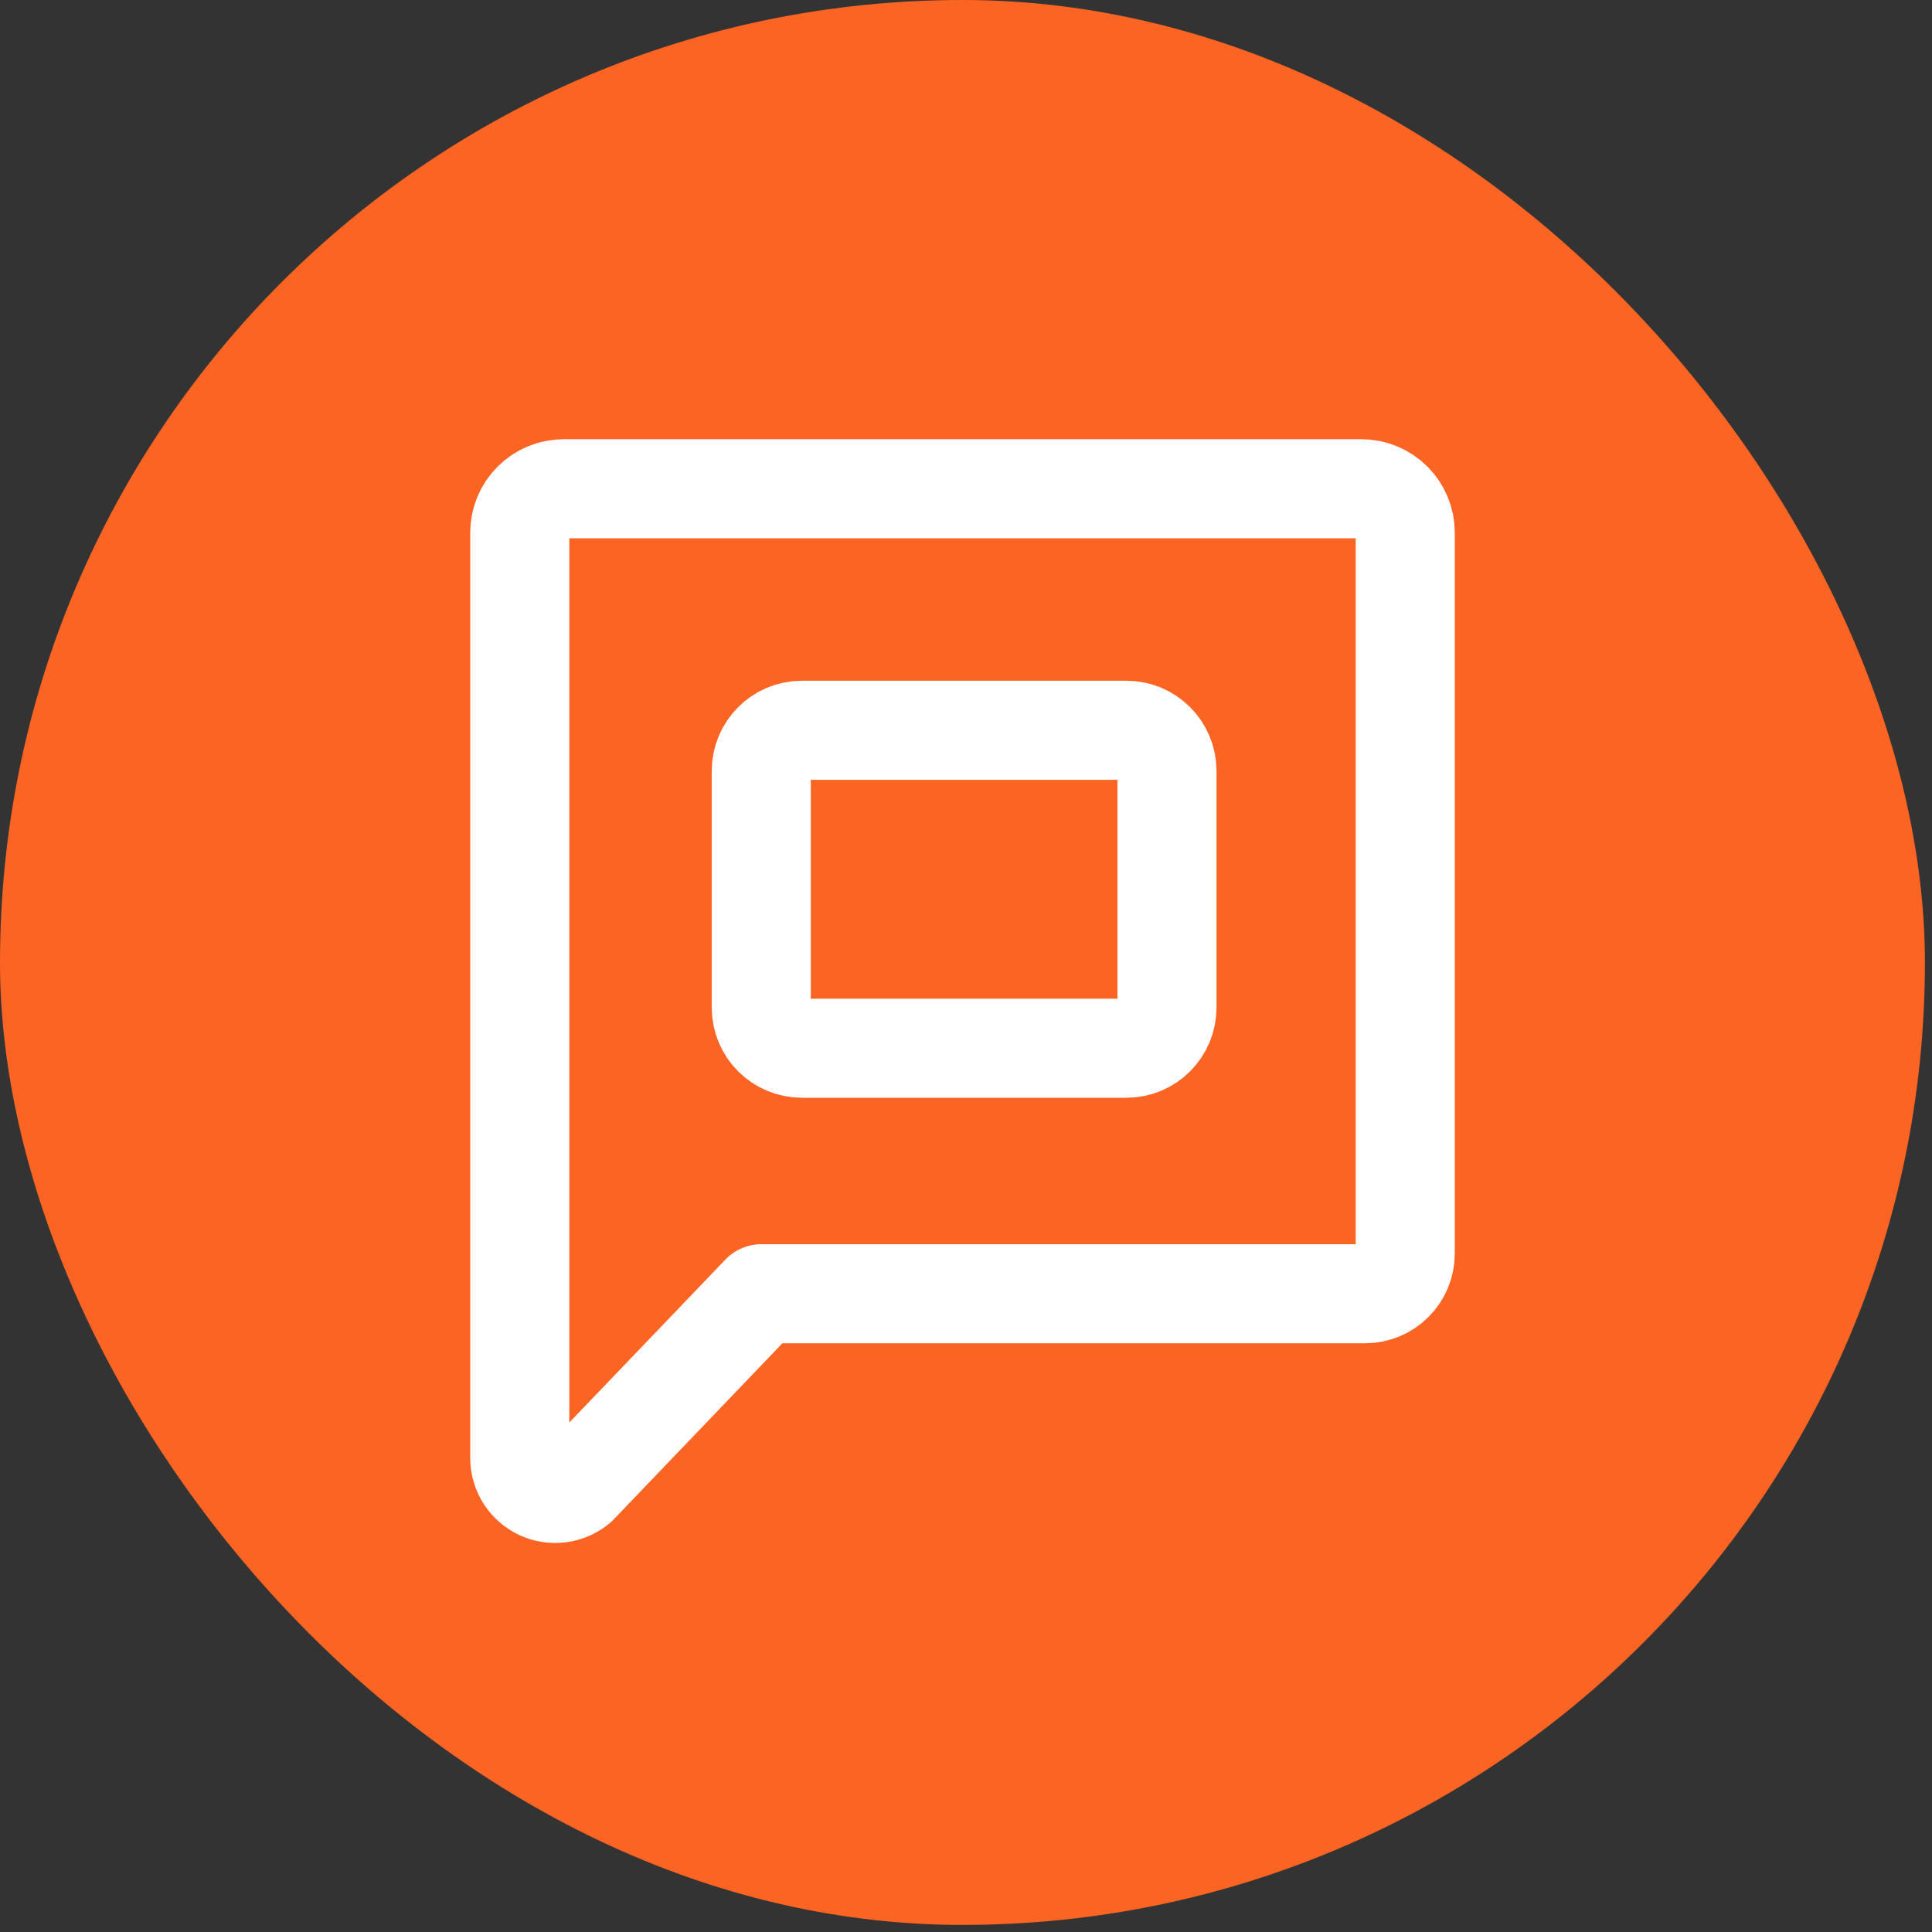
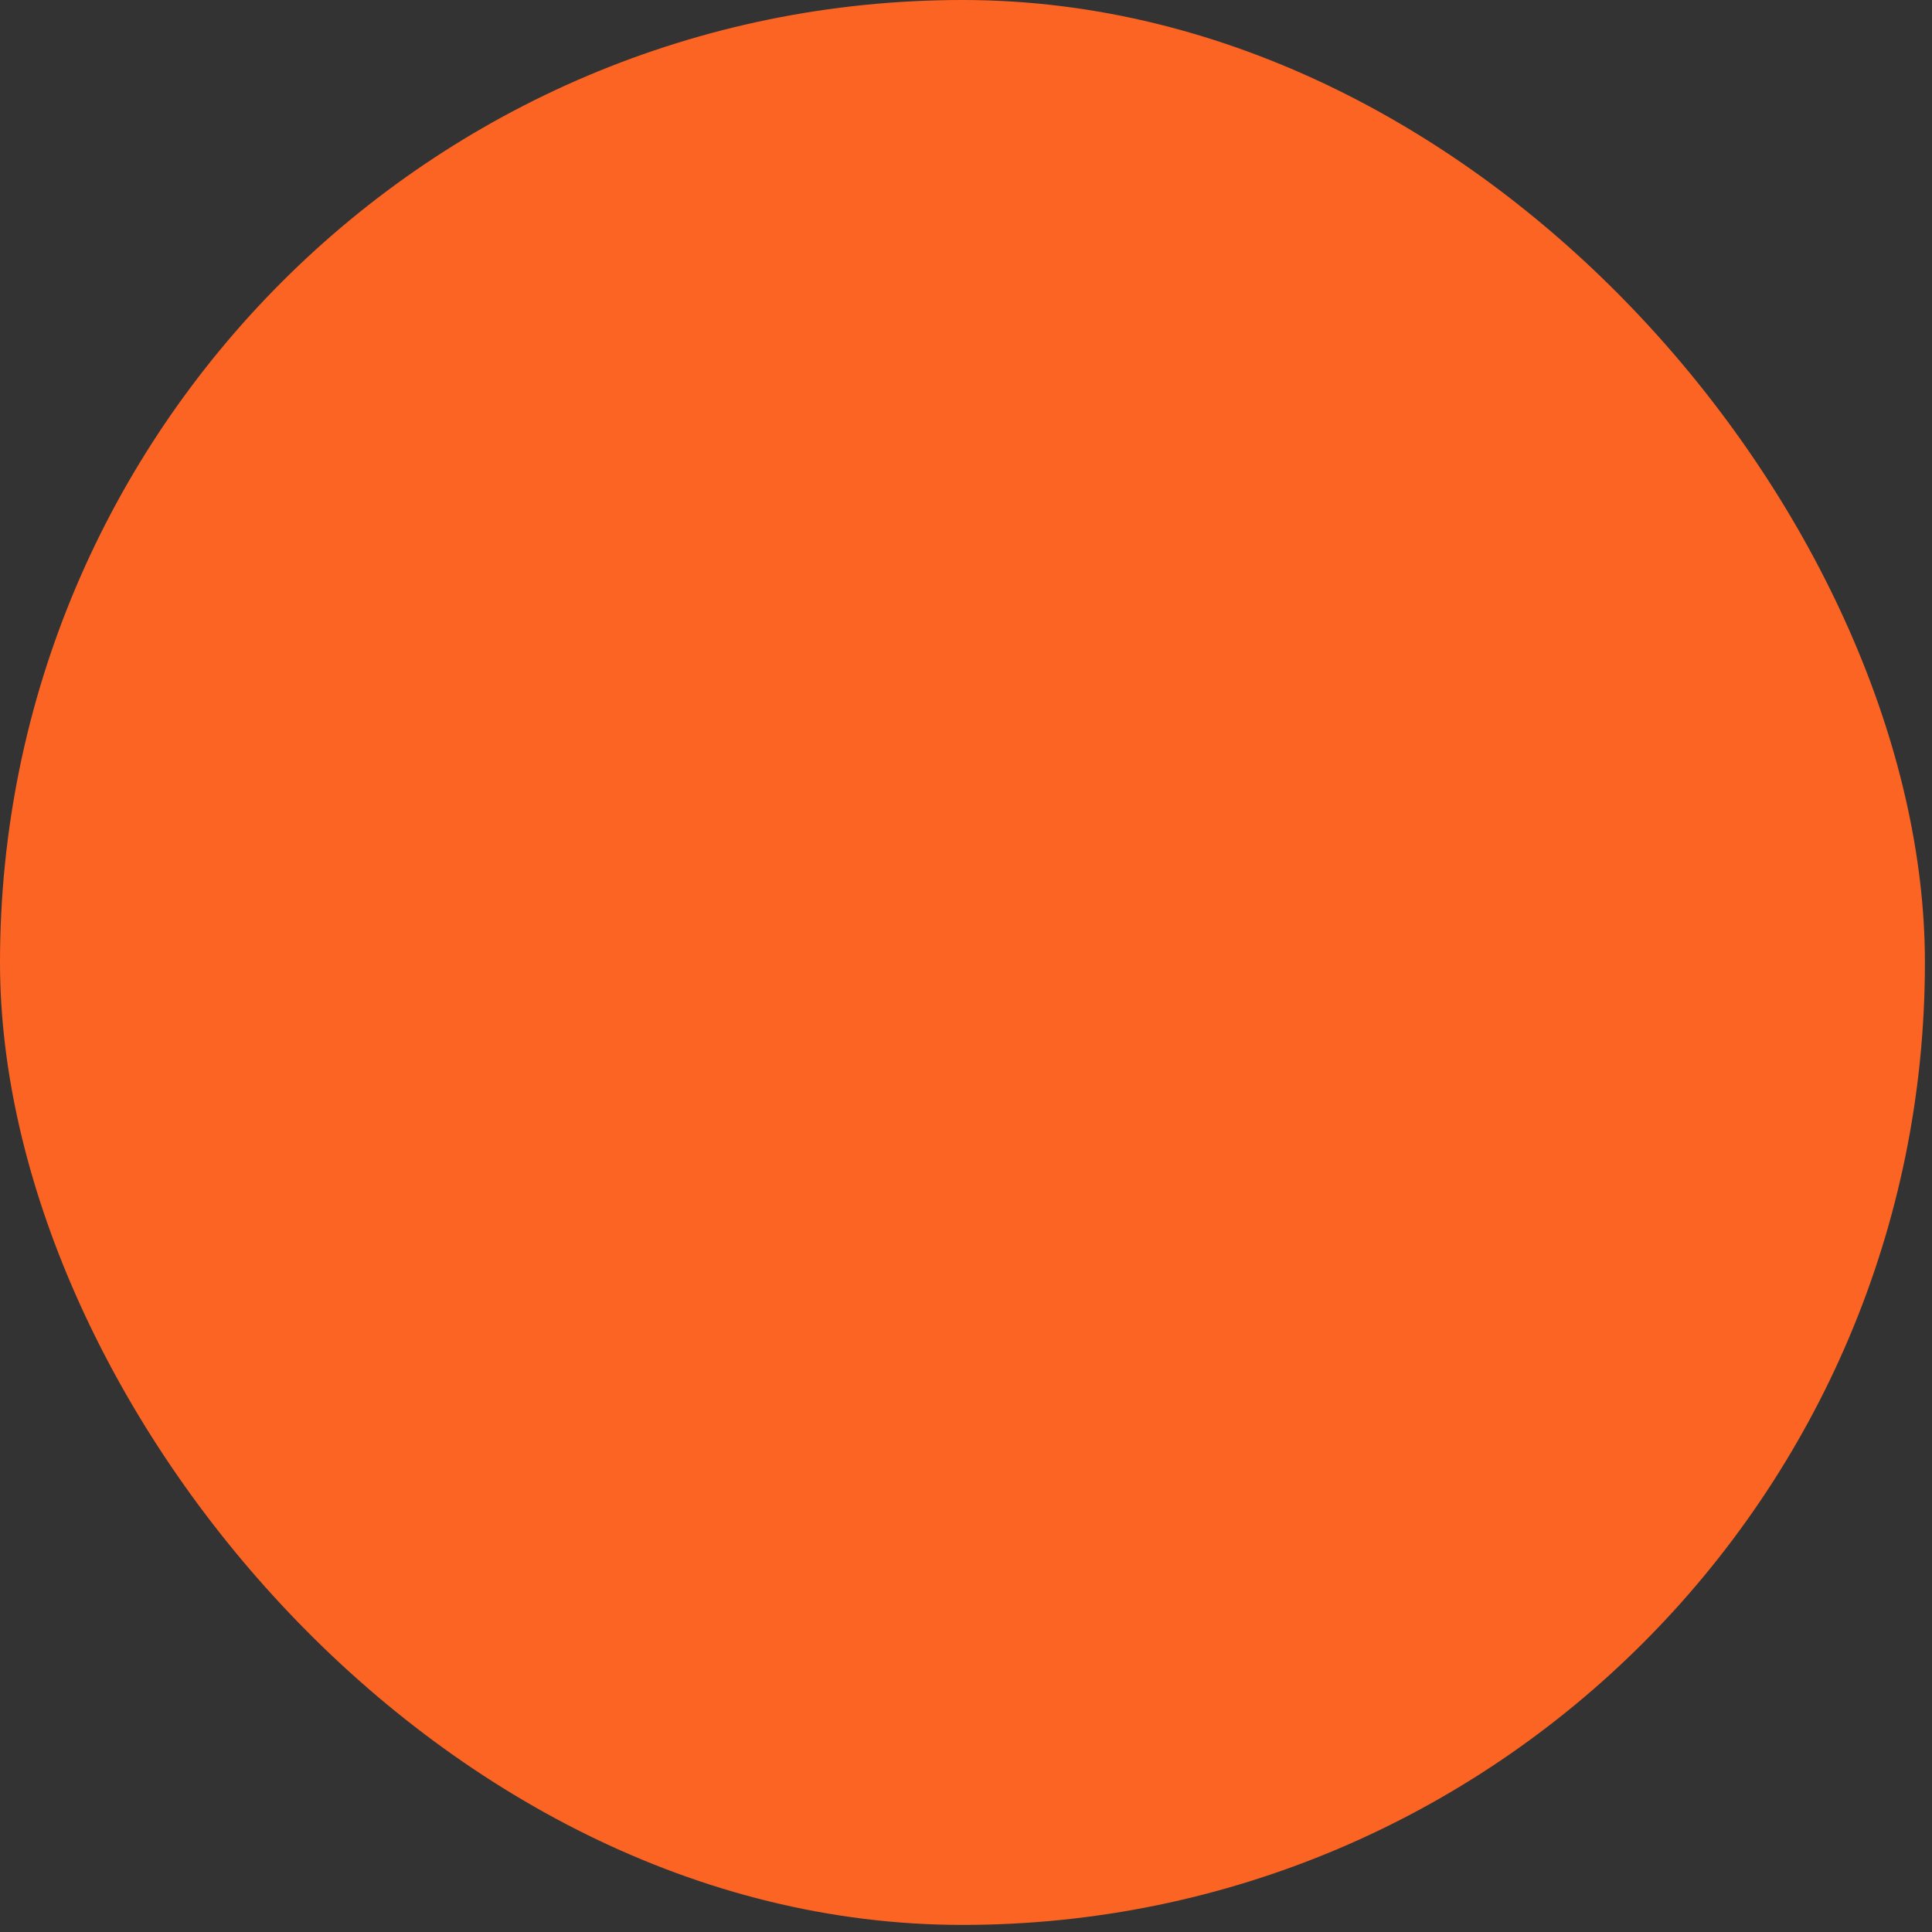
<svg xmlns="http://www.w3.org/2000/svg" width="39" height="39" viewBox="0 0 39 39" fill="none">
  <rect x="0" y="0" width="39" height="39" fill="#333333" stroke="none" />
  <rect width="38.857" height="38.857" rx="19.429" fill="#FC6423" />
-   <path d="M27.482 9.866H11.378C11.143 9.866 10.918 9.96 10.752 10.126C10.585 10.292 10.492 10.517 10.492 10.752V29.439C10.493 29.574 10.533 29.706 10.606 29.82C10.679 29.933 10.783 30.023 10.905 30.081C11.028 30.137 11.164 30.159 11.298 30.141C11.432 30.124 11.558 30.07 11.662 29.984L15.367 26.116H27.555C27.77 26.116 27.977 26.031 28.129 25.878C28.282 25.726 28.367 25.519 28.367 25.304V10.752C28.367 10.517 28.274 10.292 28.108 10.126C27.942 9.96 27.716 9.866 27.482 9.866V9.866Z" stroke="white" stroke-width="2" stroke-linecap="round" stroke-linejoin="round" />
-   <path d="M22.737 14.741H16.188C15.735 14.741 15.367 15.109 15.367 15.562V20.339C15.367 20.793 15.735 21.16 16.188 21.16H22.737C23.19 21.16 23.557 20.793 23.557 20.339V15.562C23.557 15.109 23.19 14.741 22.737 14.741Z" stroke="white" stroke-width="2" stroke-linecap="round" stroke-linejoin="round" />
</svg>